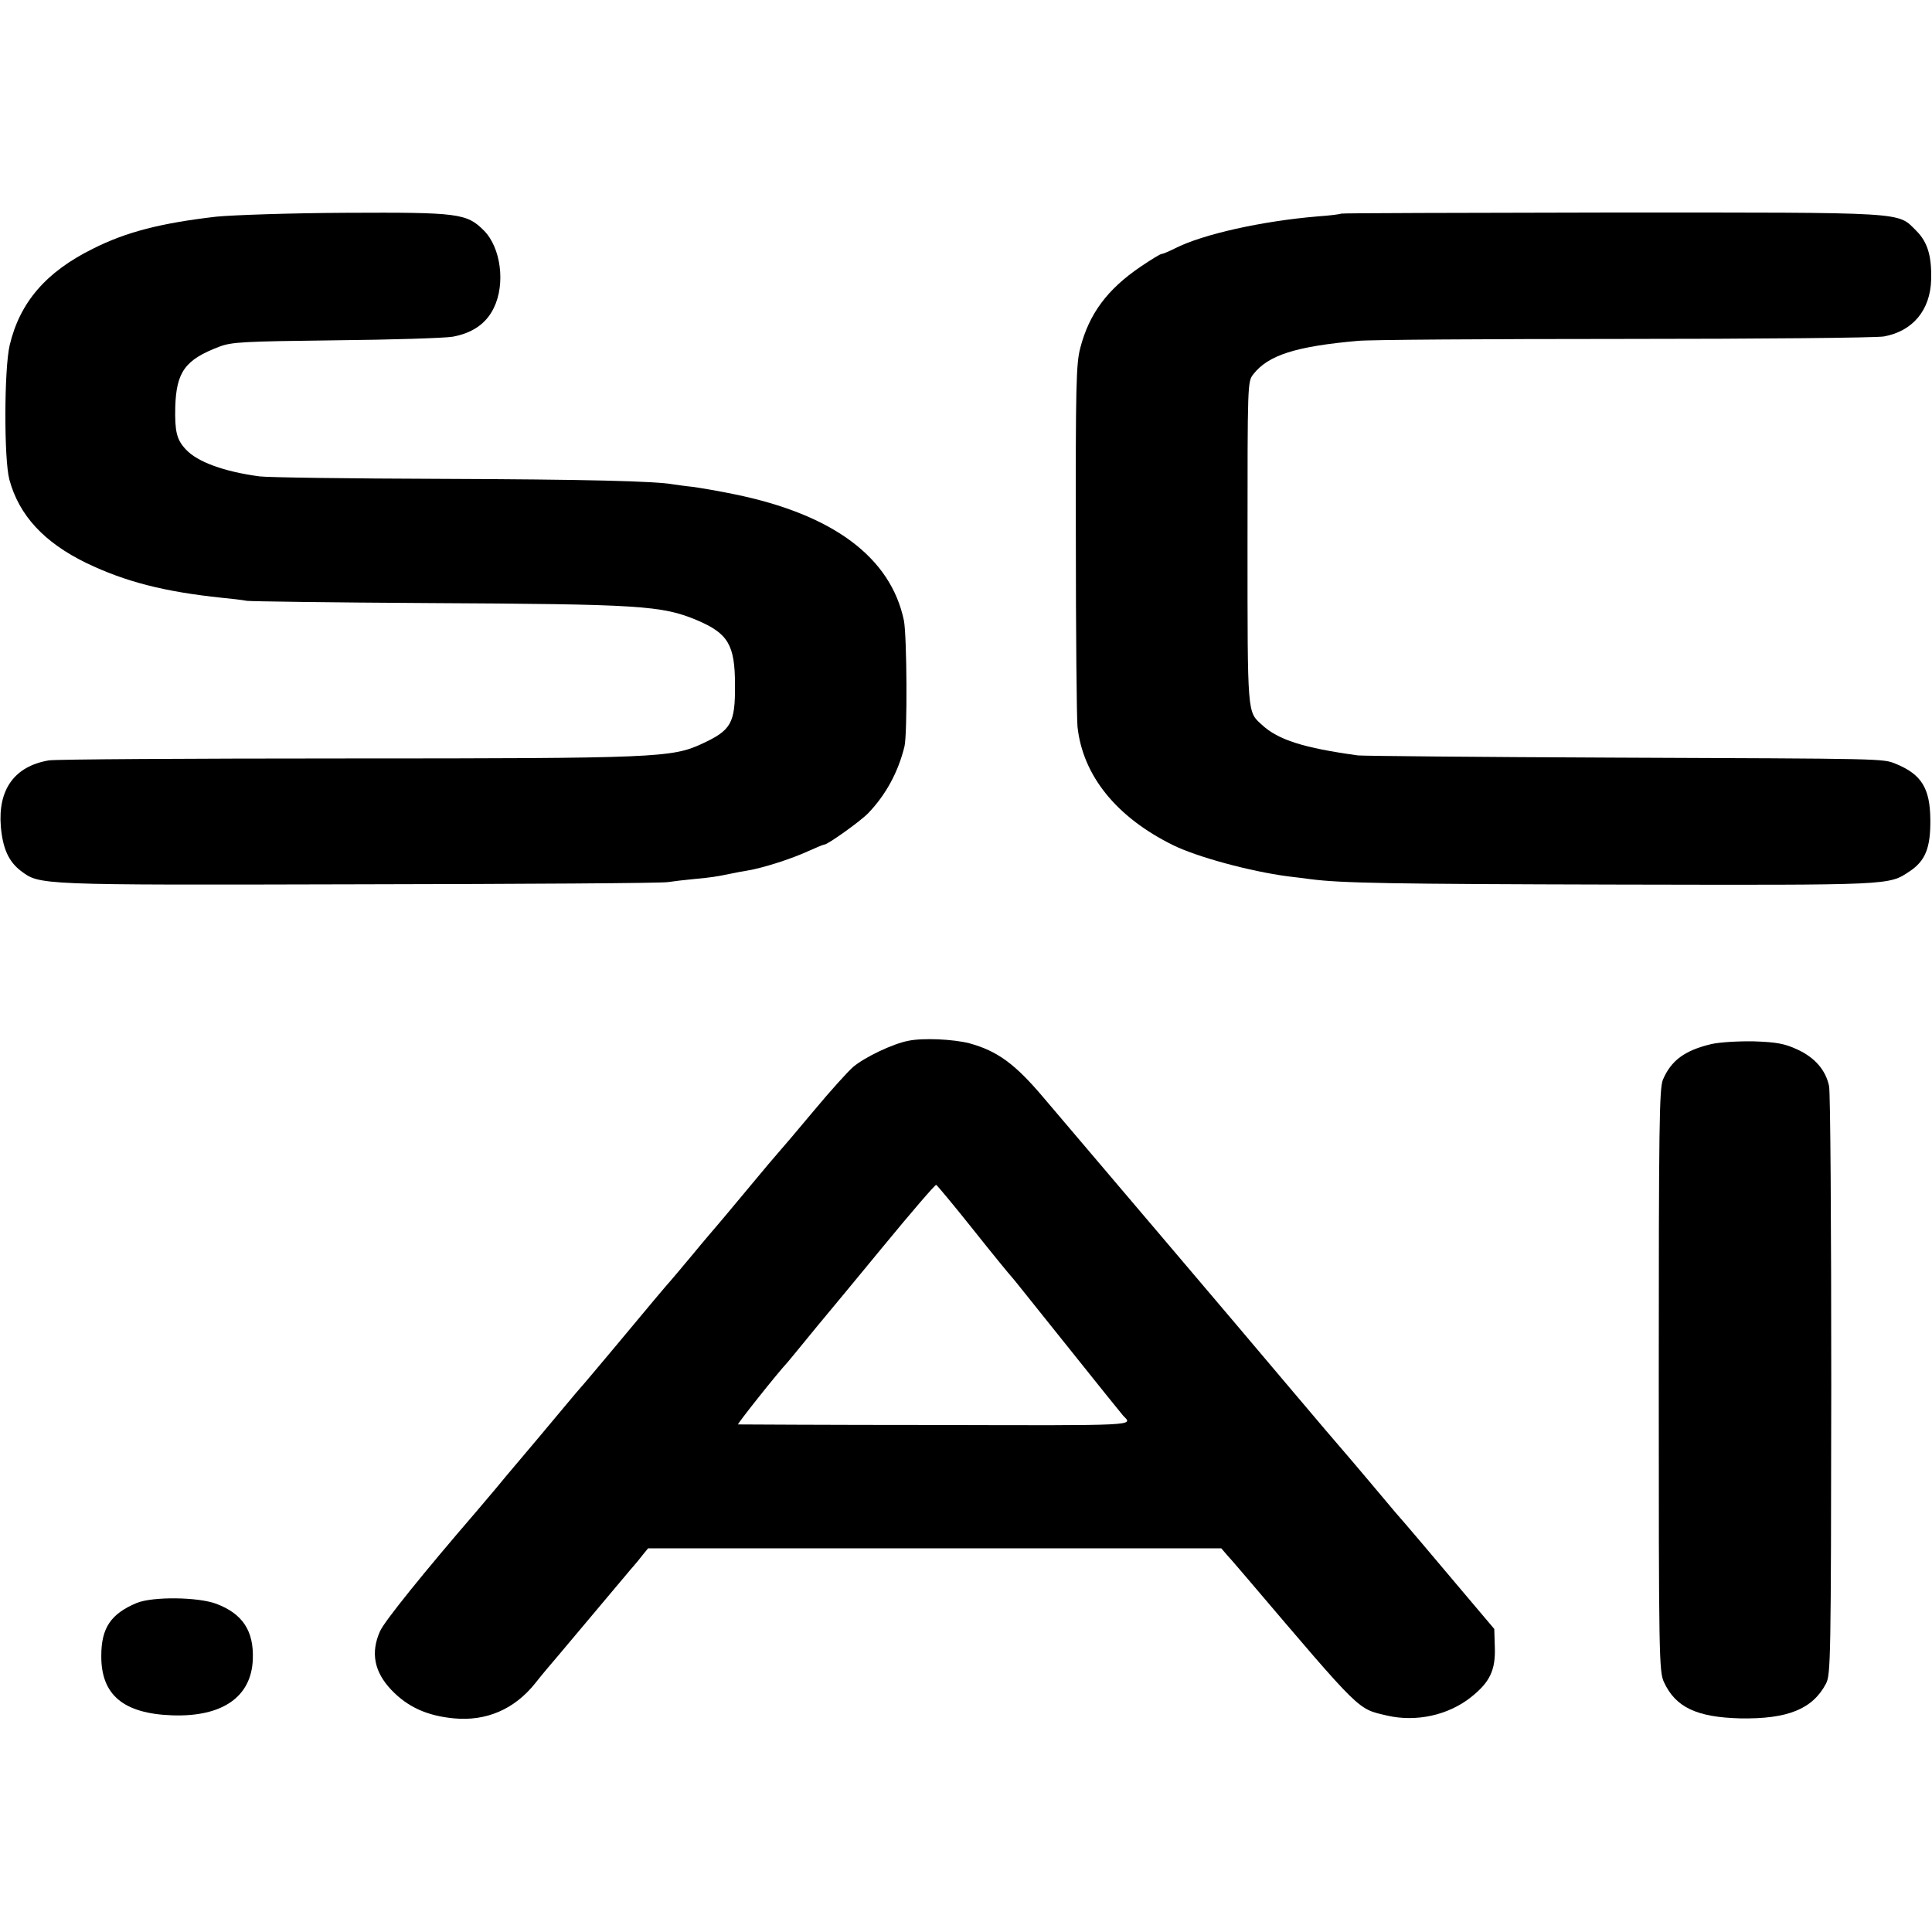
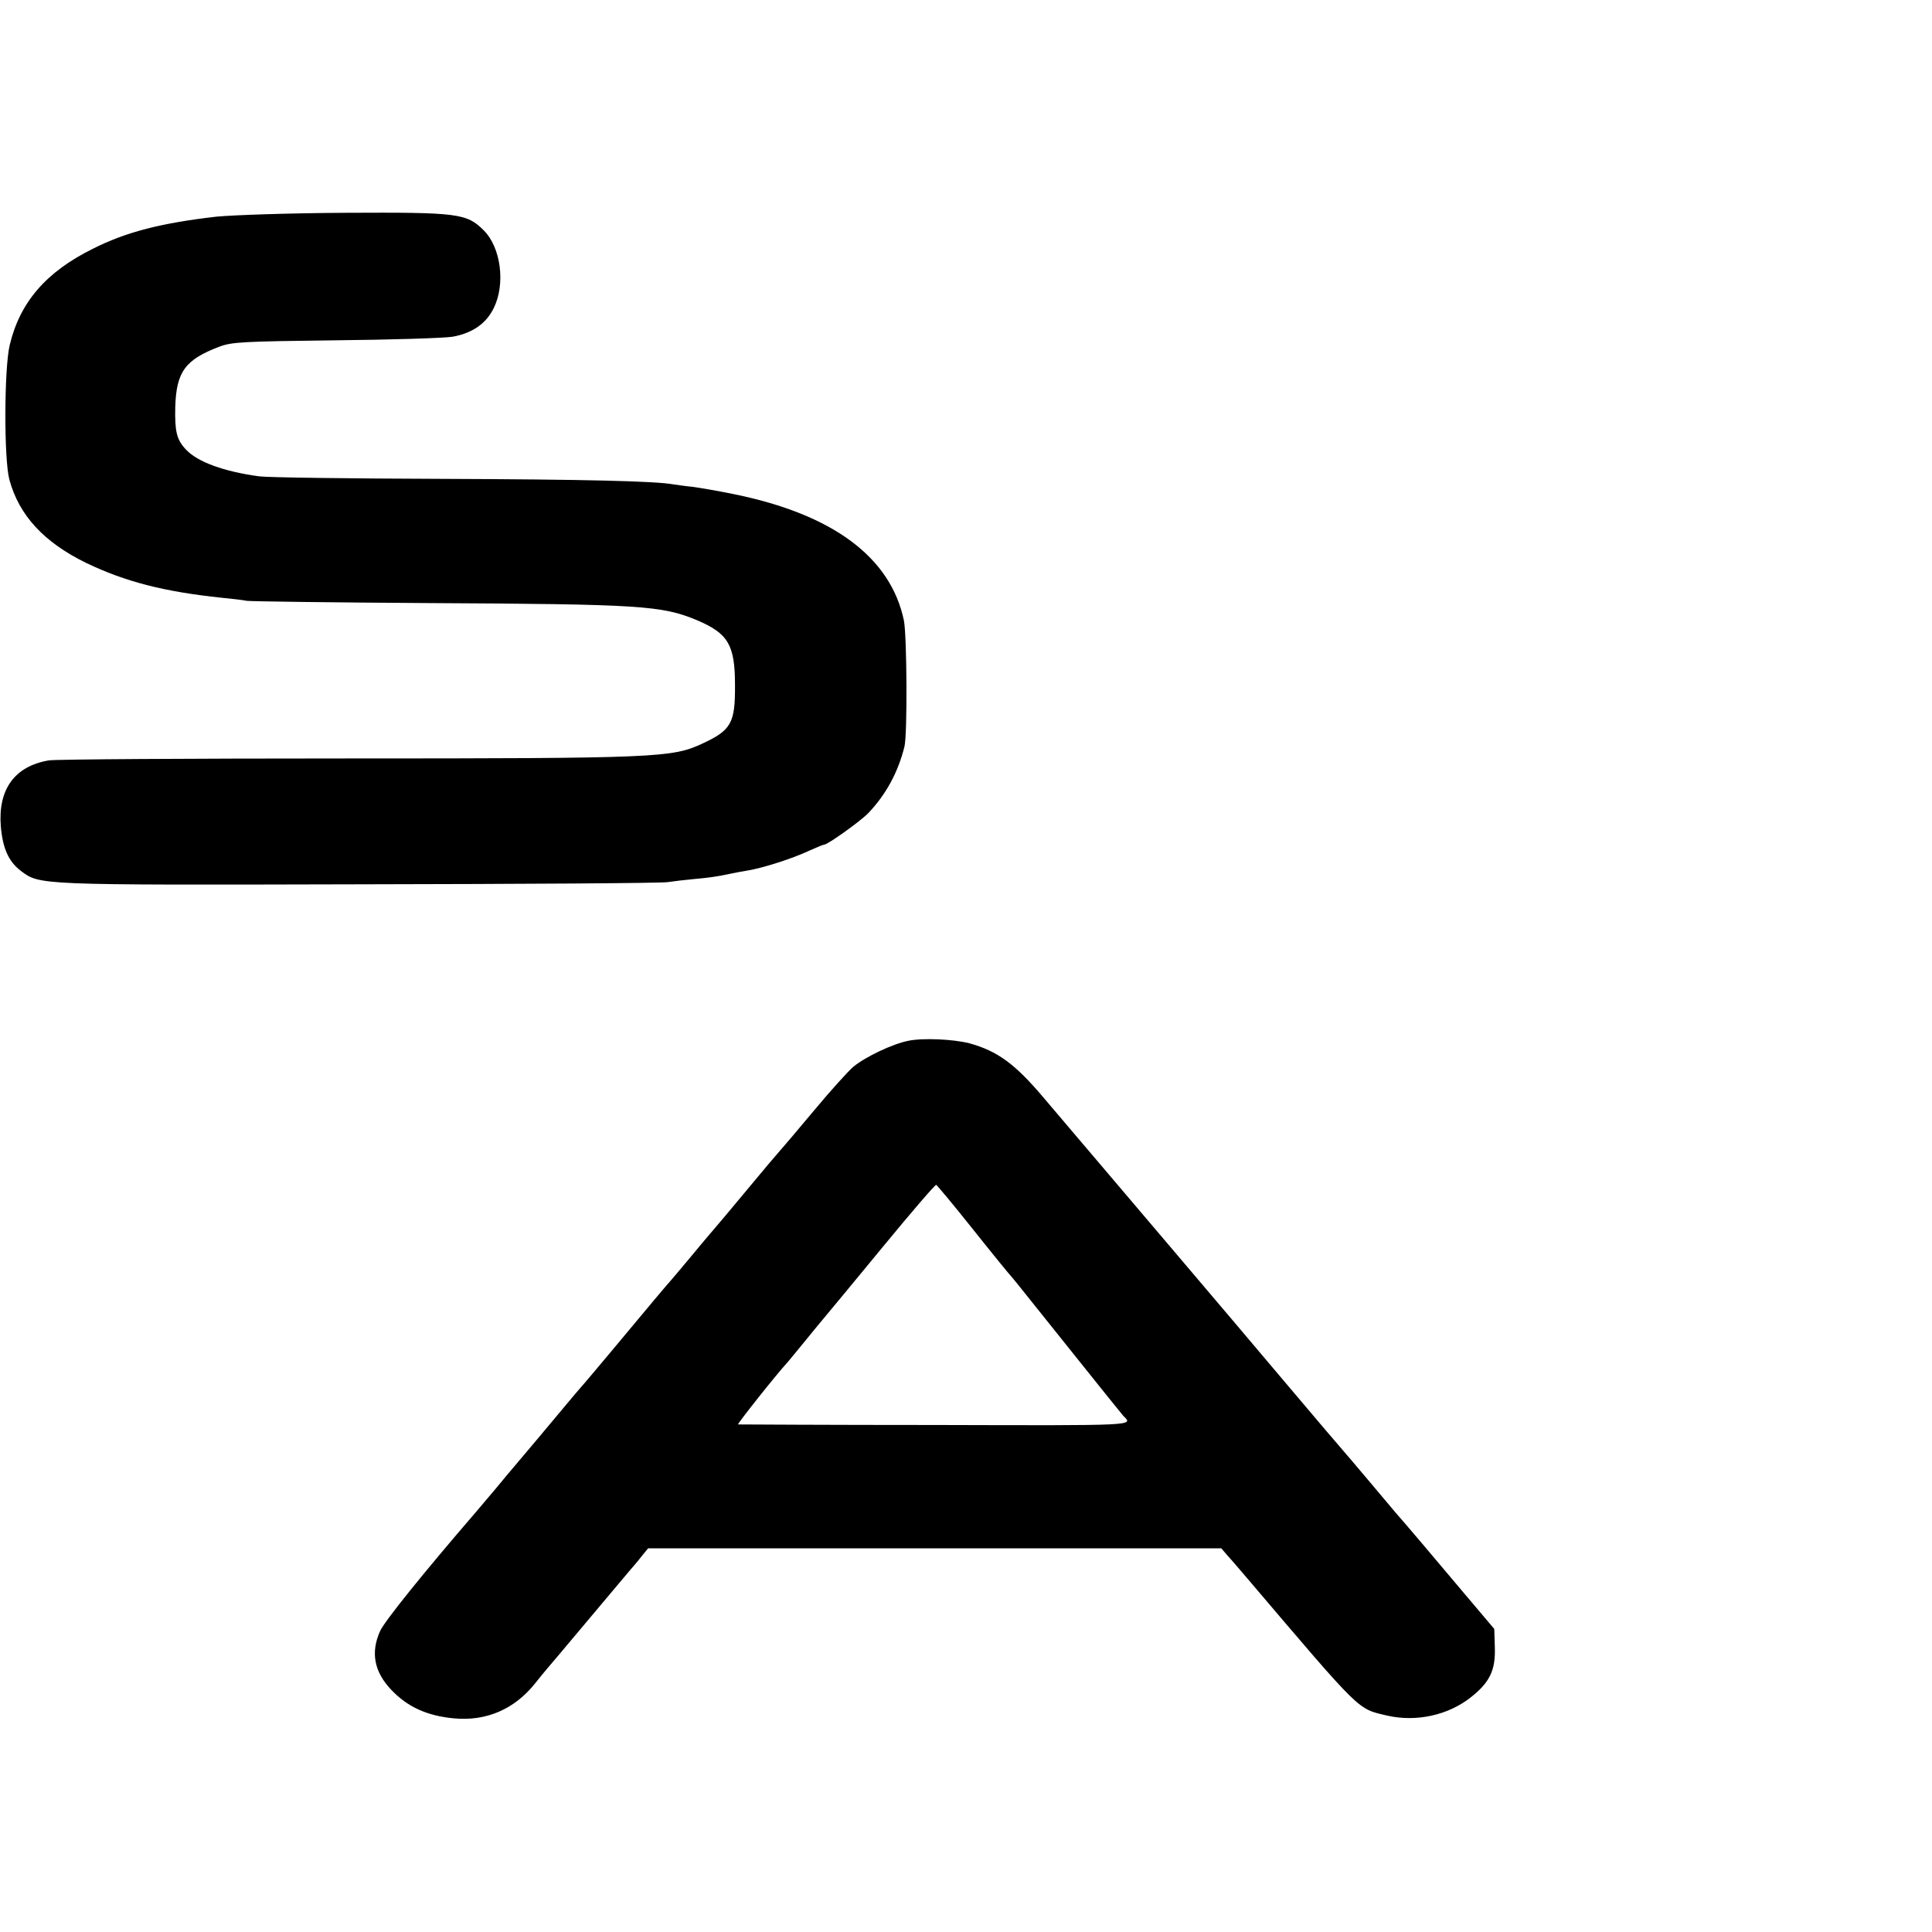
<svg xmlns="http://www.w3.org/2000/svg" version="1.0" width="700pt" height="700pt" viewBox="0 0 700 700" preserveAspectRatio="xMidYMid meet">
  <g transform="translate(0,700) scale(0.1,-0.1)" fill="#000000" stroke="none">
    <path d="M784 6215 c-199 -23 -326 -55 -447 -116 -170 -84 -265 -194 -302 -350 -20 -86 -21 -412 -1 -487 35 -129 125 -227 279 -302 142 -68 282 -104 492 -126 33 -3 74 -8 90 -11 17 -2 309 -6 650 -8 777 -4 853 -9 980 -62 113 -48 138 -89 138 -235 1 -139 -14 -164 -120 -213 -108 -50 -163 -53 -1284 -53 -572 0 -1058 -3 -1082 -7 -124 -21 -185 -105 -174 -240 7 -79 28 -126 72 -160 70 -52 52 -52 1224 -49 597 1 1102 4 1121 8 19 3 62 8 94 11 57 5 84 9 136 20 14 3 40 8 59 11 55 9 161 43 219 70 29 13 55 24 59 24 12 0 130 84 159 114 64 67 108 148 131 241 11 45 9 401 -2 457 -48 229 -257 384 -613 457 -53 11 -122 23 -152 27 -30 3 -62 8 -70 9 -65 12 -320 18 -840 20 -333 1 -630 5 -660 9 -127 17 -225 52 -267 98 -33 35 -40 65 -38 154 4 127 36 171 160 218 45 17 87 19 420 23 204 2 395 8 425 13 72 13 122 48 149 104 43 87 26 219 -36 281 -62 62 -92 66 -498 64 -204 -1 -408 -8 -471 -14z" />
-     <path d="M4859 6226 c-2 -2 -40 -7 -84 -10 -204 -17 -418 -65 -518 -116 -22 -11 -43 -20 -48 -20 -5 0 -39 -21 -76 -46 -121 -82 -187 -171 -219 -295 -15 -56 -17 -141 -16 -689 0 -344 3 -651 6 -683 19 -177 141 -328 346 -429 87 -43 279 -95 415 -113 28 -3 64 -8 80 -10 113 -15 293 -18 1120 -20 995 -2 977 -3 1054 48 57 38 76 85 75 187 -1 114 -32 164 -124 202 -49 20 -32 19 -1025 23 -489 2 -906 6 -925 8 -196 27 -289 56 -348 111 -53 48 -52 32 -52 659 0 581 0 584 21 611 54 69 153 101 379 121 36 4 468 7 961 7 493 0 918 4 945 9 104 19 168 95 171 206 2 86 -13 136 -54 177 -70 69 -19 66 -1104 66 -537 -1 -978 -2 -980 -4z" />
    <path d="M3291 3229 c-57 -11 -157 -59 -199 -94 -18 -15 -83 -87 -143 -159 -60 -72 -118 -140 -128 -151 -10 -11 -54 -63 -97 -115 -95 -114 -116 -139 -129 -154 -5 -6 -44 -51 -85 -101 -41 -49 -77 -92 -80 -95 -7 -7 -82 -96 -210 -250 -58 -69 -109 -130 -115 -136 -5 -6 -28 -32 -50 -59 -56 -67 -163 -195 -189 -225 -12 -14 -44 -52 -71 -85 -28 -33 -60 -71 -72 -85 -188 -218 -330 -394 -346 -430 -35 -78 -21 -148 41 -213 59 -62 130 -94 227 -103 117 -11 219 33 294 127 21 27 59 72 84 101 40 48 110 131 216 257 20 23 44 53 55 65 10 11 26 31 36 44 l18 22 1038 0 1039 0 25 -29 c14 -15 46 -53 71 -82 417 -490 396 -469 505 -495 105 -24 221 1 304 67 68 54 89 98 86 181 l-2 66 -104 123 c-117 139 -221 262 -254 299 -12 14 -57 68 -101 120 -44 52 -82 97 -85 100 -3 3 -103 120 -221 260 -170 202 -660 778 -772 910 -12 14 -55 65 -96 113 -103 122 -167 169 -269 197 -59 15 -168 20 -221 9z m235 -684 c70 -88 133 -165 139 -171 12 -14 -4 6 220 -274 99 -124 182 -227 185 -230 36 -36 58 -35 -681 -33 -390 0 -712 2 -715 2 -4 1 141 184 181 227 5 6 35 42 65 79 30 37 64 78 75 91 11 13 103 124 205 248 102 124 188 224 192 223 3 -1 64 -74 134 -162z" />
-     <path d="M6200 3217 c-96 -23 -145 -59 -175 -129 -13 -33 -15 -162 -15 -1090 0 -1002 1 -1055 19 -1093 42 -91 119 -127 276 -131 171 -3 262 33 311 126 17 33 18 86 19 1080 0 575 -3 1063 -8 1085 -12 58 -52 104 -116 133 -46 21 -74 26 -156 29 -57 1 -124 -3 -155 -10z" />
-     <path d="M495 1192 c-93 -39 -128 -90 -128 -191 -1 -142 80 -210 258 -216 181 -6 286 67 291 203 4 103 -37 165 -132 201 -66 25 -231 27 -289 3z" />
  </g>
</svg>